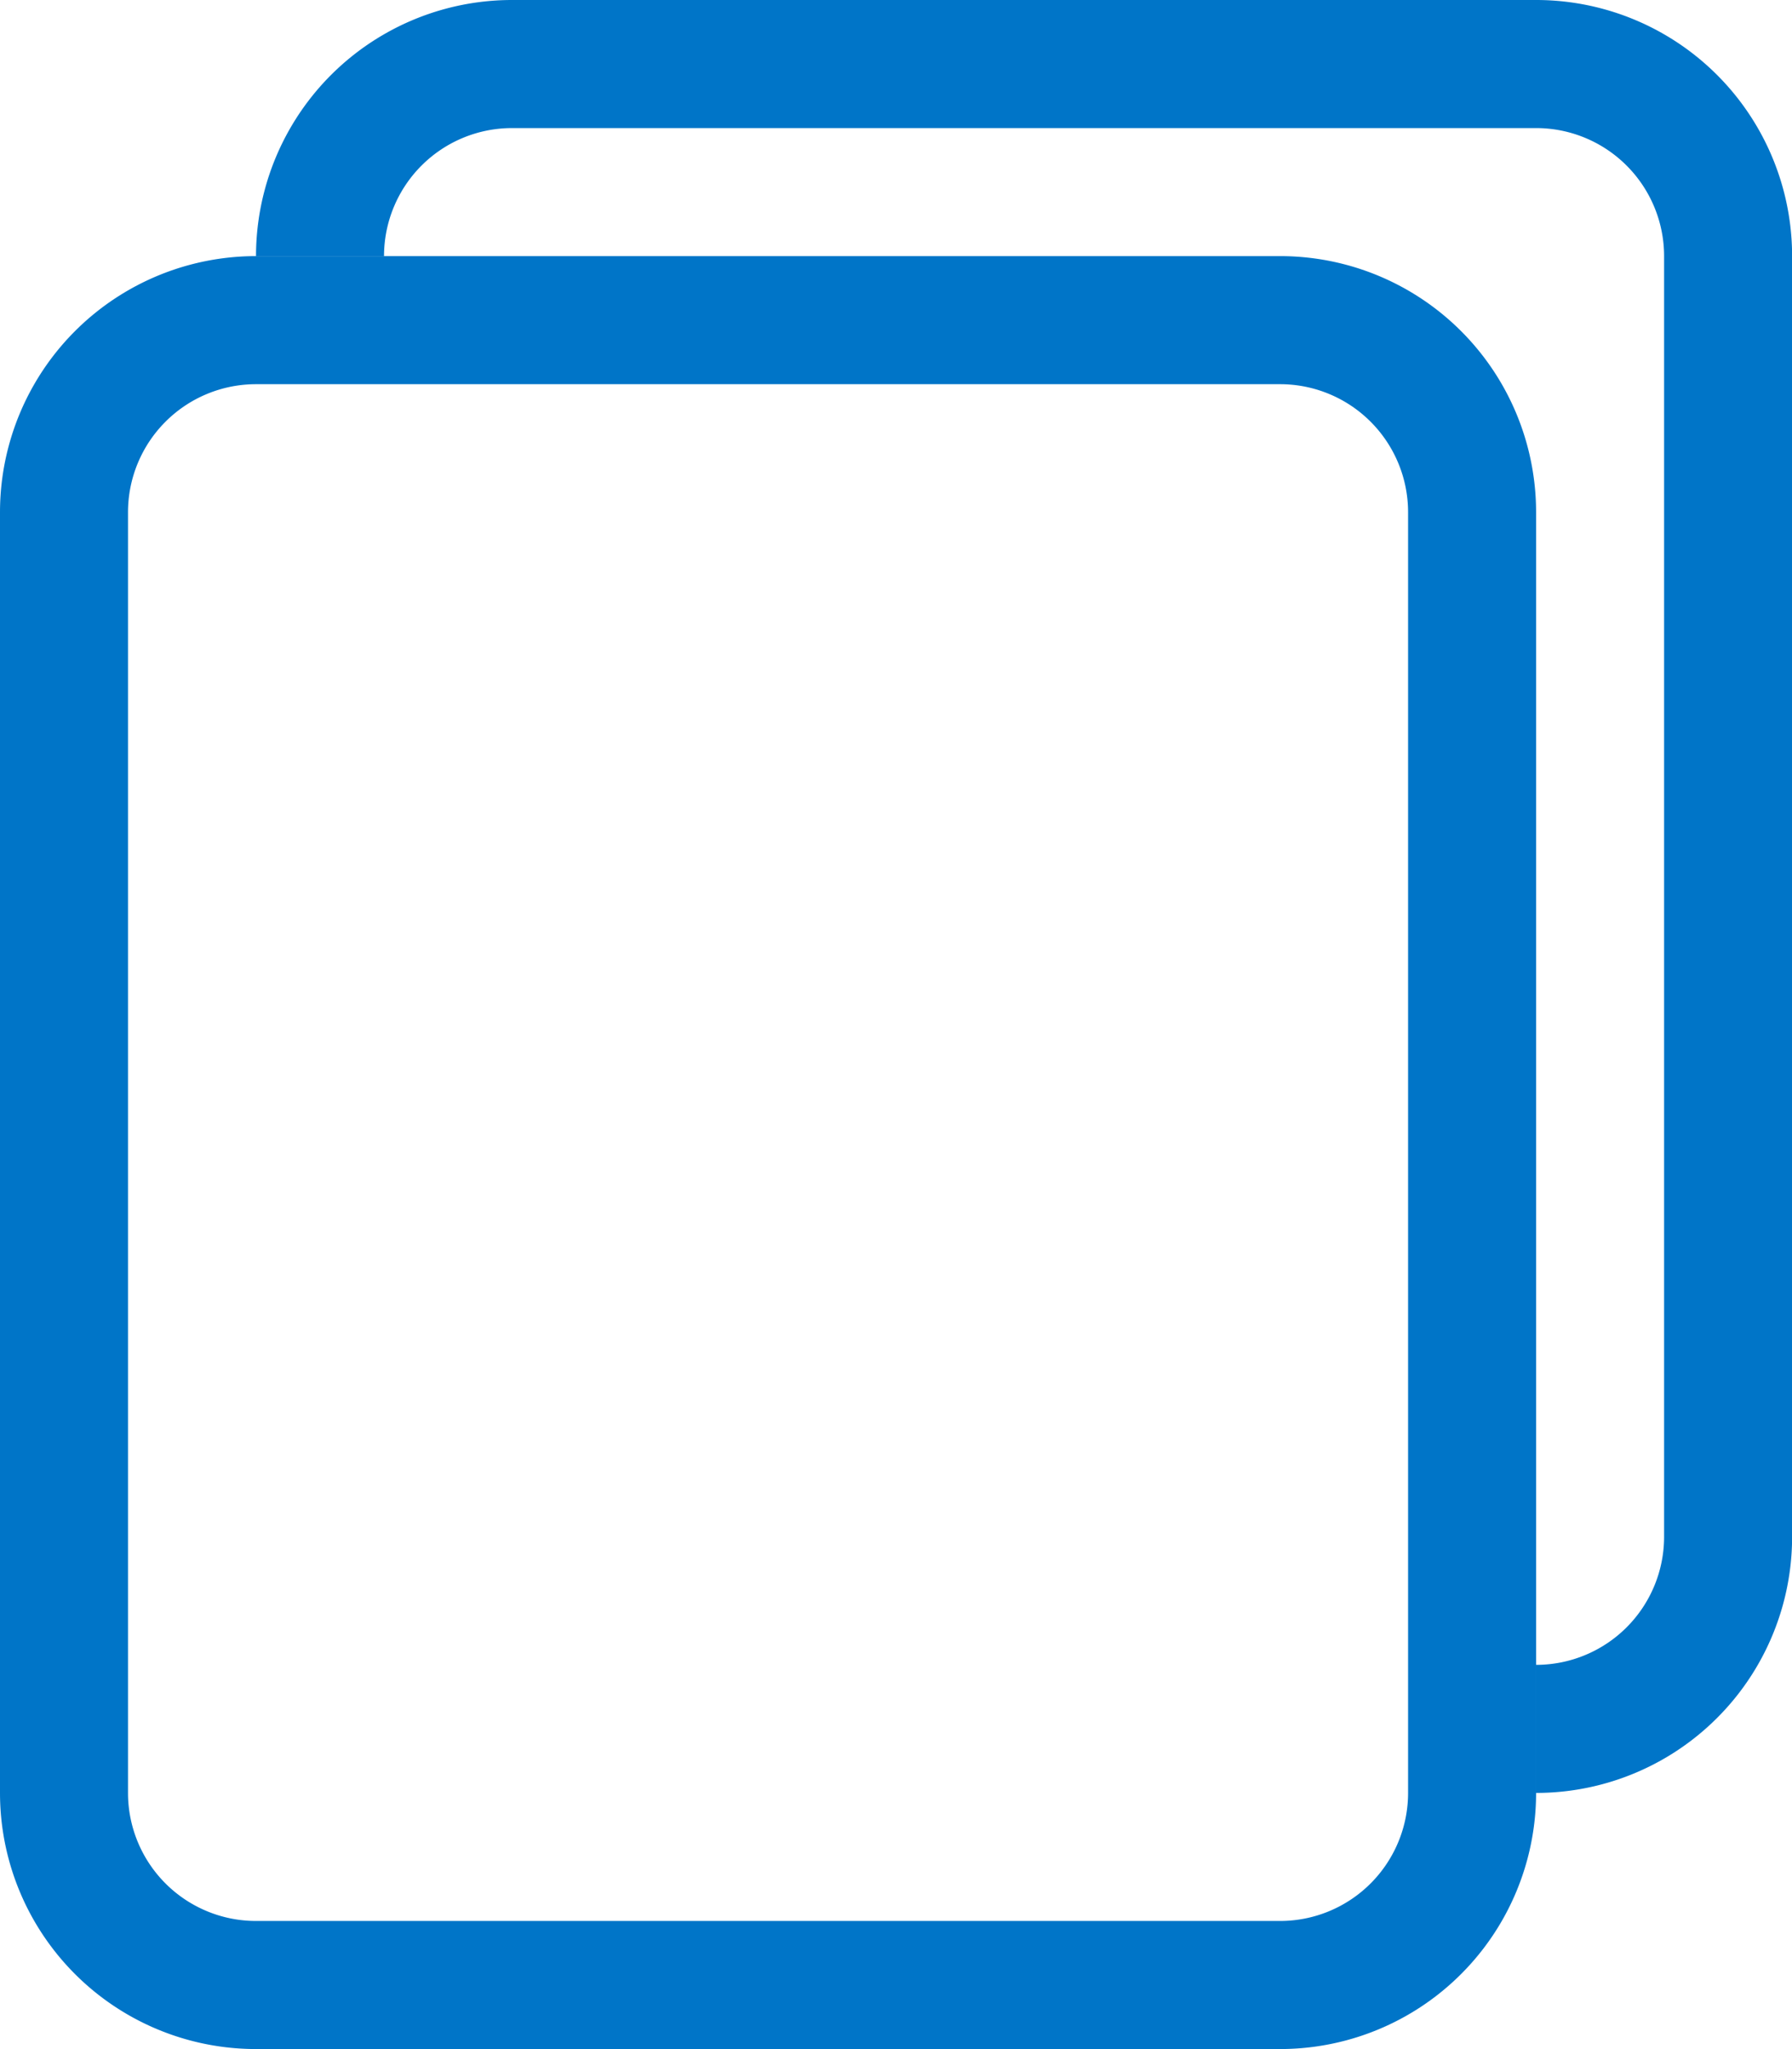
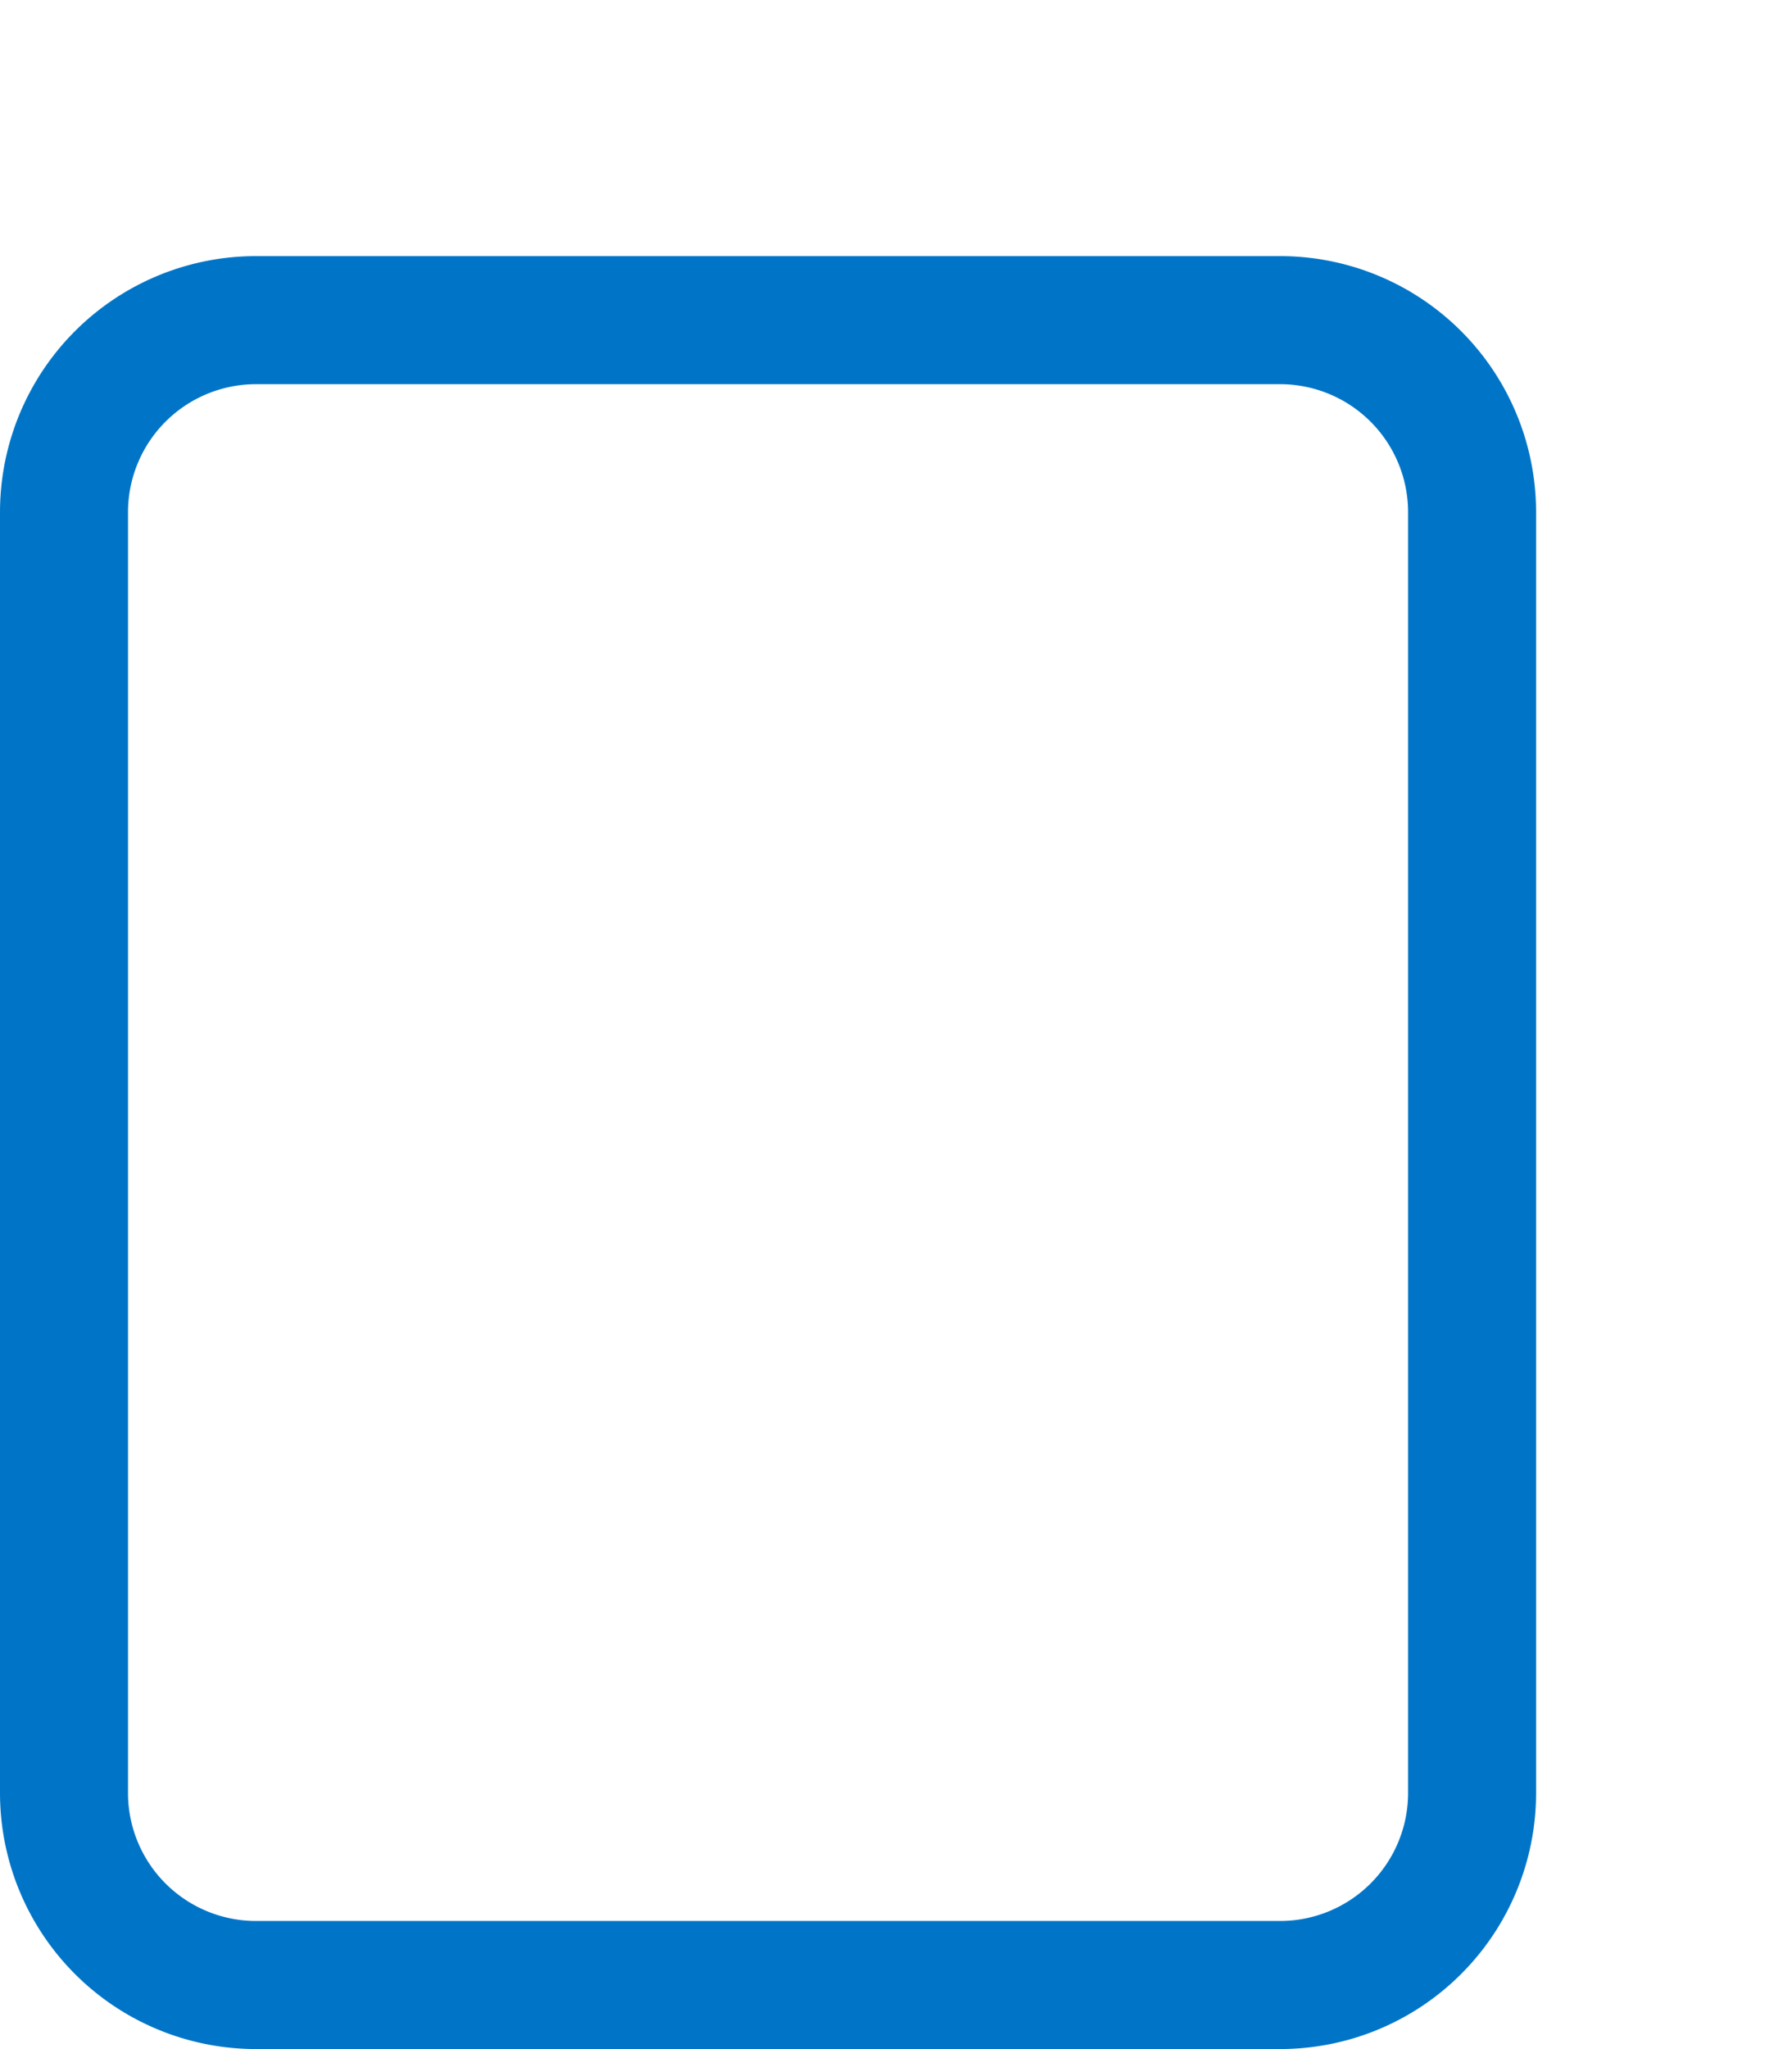
<svg xmlns="http://www.w3.org/2000/svg" width="50.327" height="57.515">
  <path d="M7.19 7.189h28.76a7.189 7.189 0 0 1 7.19 7.189v35.948a7.189 7.189 0 0 1-7.19 7.189H7.19A7.189 7.189 0 0 1 0 50.326V14.378a7.189 7.189 0 0 1 7.19-7.189zm0 3.595a3.595 3.595 0 0 0-3.595 3.594v35.948A3.595 3.595 0 0 0 7.19 53.92h28.76a3.595 3.595 0 0 0 3.595-3.595V14.378a3.595 3.595 0 0 0-3.595-3.594z" fill="#0075c8" fill-rule="evenodd" />
-   <path d="M14.38 0h28.76a7.189 7.189 0 0 1 7.19 7.189v35.948a7.189 7.189 0 0 1-7.19 7.189v-3.595a3.595 3.595 0 0 0 3.595-3.595V7.189a3.595 3.595 0 0 0-3.595-3.594H14.38a3.595 3.595 0 0 0-3.595 3.594H7.19A7.189 7.189 0 0 1 14.38 0z" fill="#0075c8" />
</svg>